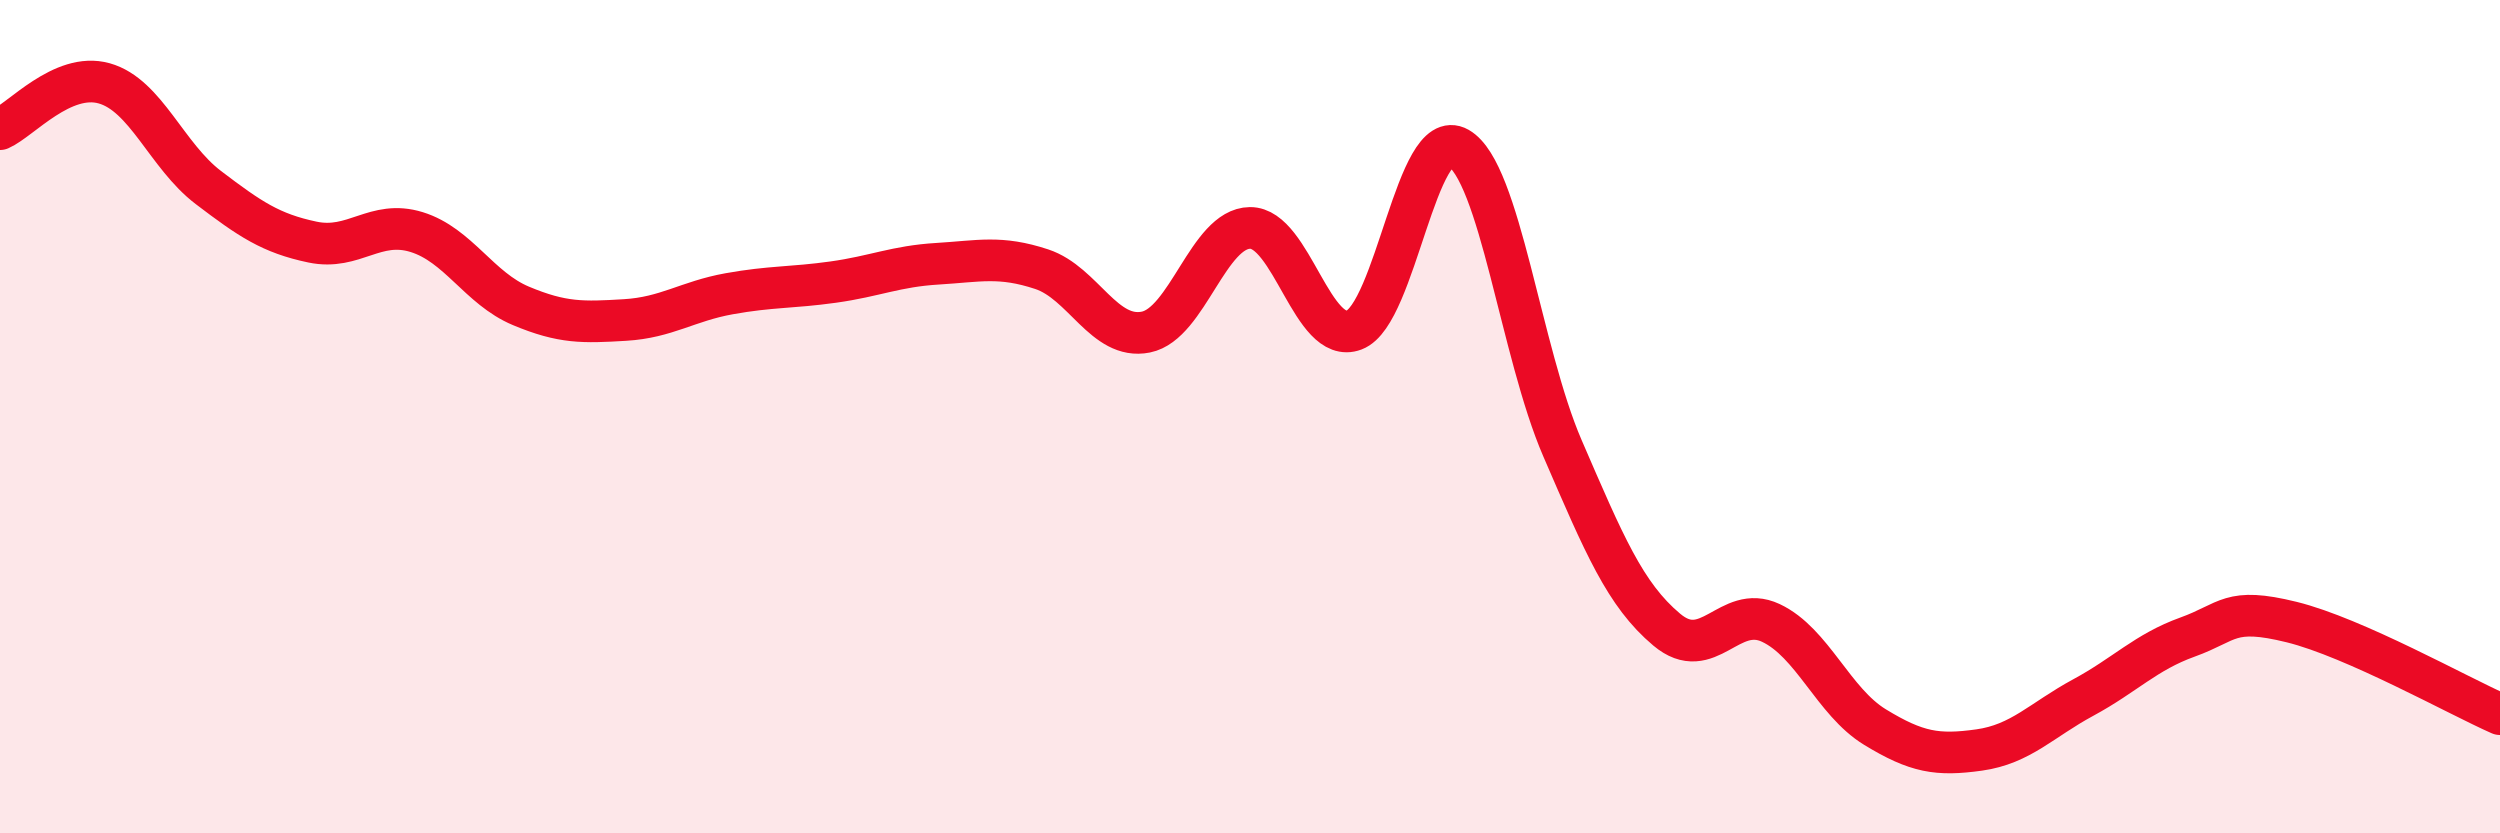
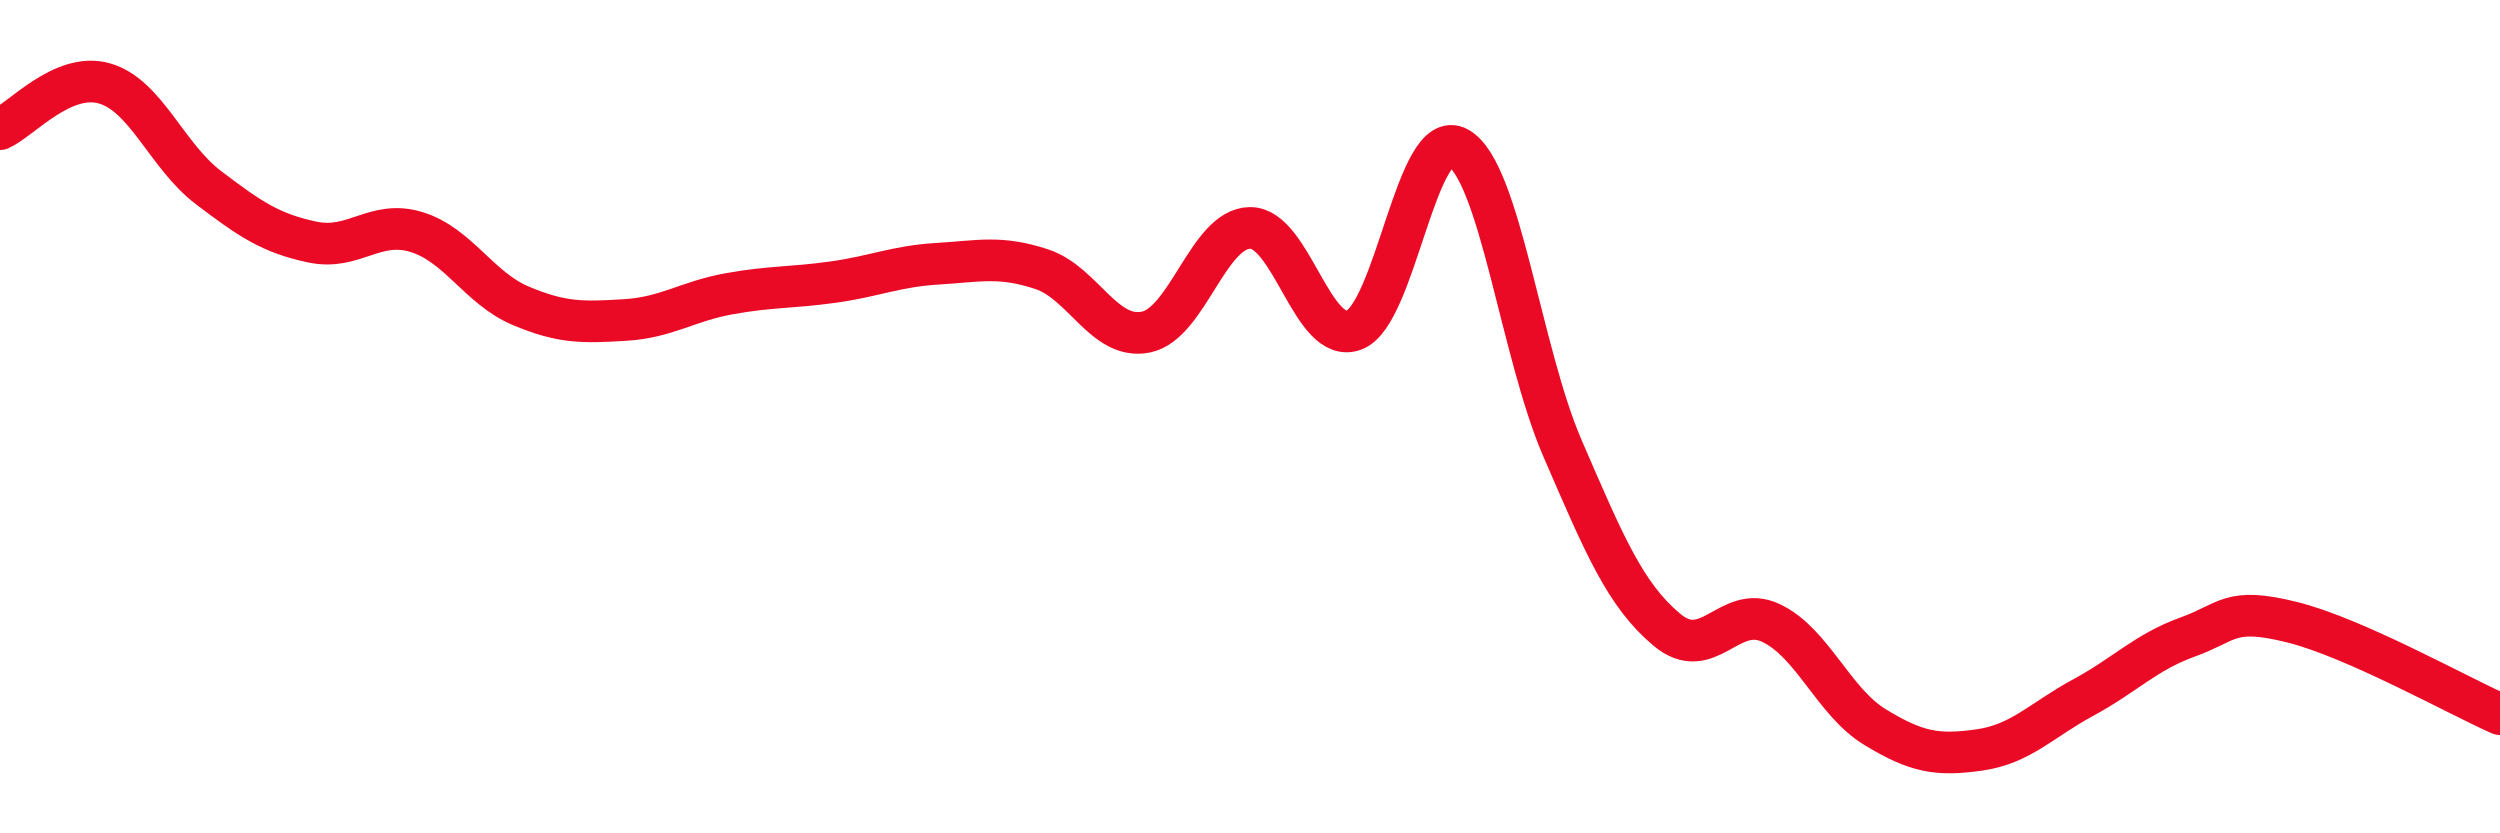
<svg xmlns="http://www.w3.org/2000/svg" width="60" height="20" viewBox="0 0 60 20">
-   <path d="M 0,3.1 C 0.5,2.88 1.5,1.72 2.5,2 C 3.5,2.28 4,3.74 5,4.5 C 6,5.26 6.5,5.6 7.5,5.81 C 8.5,6.02 9,5.26 10,5.57 C 11,5.88 11.5,6.92 12.5,7.34 C 13.5,7.76 14,7.74 15,7.68 C 16,7.62 16.5,7.23 17.5,7.05 C 18.5,6.87 19,6.91 20,6.77 C 21,6.63 21.5,6.39 22.5,6.33 C 23.5,6.27 24,6.13 25,6.46 C 26,6.79 26.5,8.17 27.5,7.97 C 28.5,7.77 29,5.48 30,5.47 C 31,5.46 31.5,8.3 32.5,7.92 C 33.5,7.54 34,2.98 35,3.55 C 36,4.12 36.5,8.45 37.5,10.76 C 38.5,13.07 39,14.27 40,15.11 C 41,15.95 41.5,14.48 42.5,14.95 C 43.5,15.42 44,16.84 45,17.45 C 46,18.06 46.5,18.14 47.5,18 C 48.5,17.86 49,17.28 50,16.74 C 51,16.2 51.5,15.65 52.5,15.29 C 53.5,14.93 53.5,14.56 55,14.93 C 56.5,15.3 59,16.7 60,17.14L60 20L0 20Z" fill="#EB0A25" opacity="0.1" stroke-linecap="round" stroke-linejoin="round" />
  <path d="M 0,3.1 C 0.5,2.88 1.5,1.72 2.5,2 C 3.5,2.28 4,3.74 5,4.5 C 6,5.26 6.5,5.6 7.5,5.81 C 8.5,6.02 9,5.26 10,5.57 C 11,5.88 11.5,6.92 12.5,7.34 C 13.5,7.76 14,7.74 15,7.68 C 16,7.62 16.5,7.23 17.5,7.05 C 18.5,6.87 19,6.91 20,6.77 C 21,6.63 21.5,6.39 22.5,6.33 C 23.5,6.27 24,6.13 25,6.46 C 26,6.79 26.5,8.17 27.5,7.97 C 28.5,7.77 29,5.48 30,5.47 C 31,5.46 31.5,8.3 32.5,7.92 C 33.5,7.54 34,2.98 35,3.55 C 36,4.12 36.5,8.45 37.5,10.76 C 38.5,13.07 39,14.27 40,15.11 C 41,15.95 41.5,14.48 42.5,14.95 C 43.5,15.42 44,16.84 45,17.45 C 46,18.06 46.5,18.14 47.5,18 C 48.5,17.86 49,17.28 50,16.74 C 51,16.2 51.5,15.65 52.5,15.29 C 53.5,14.93 53.5,14.56 55,14.93 C 56.5,15.3 59,16.7 60,17.14" stroke="#EB0A25" stroke-width="1" fill="none" stroke-linecap="round" stroke-linejoin="round" />
</svg>